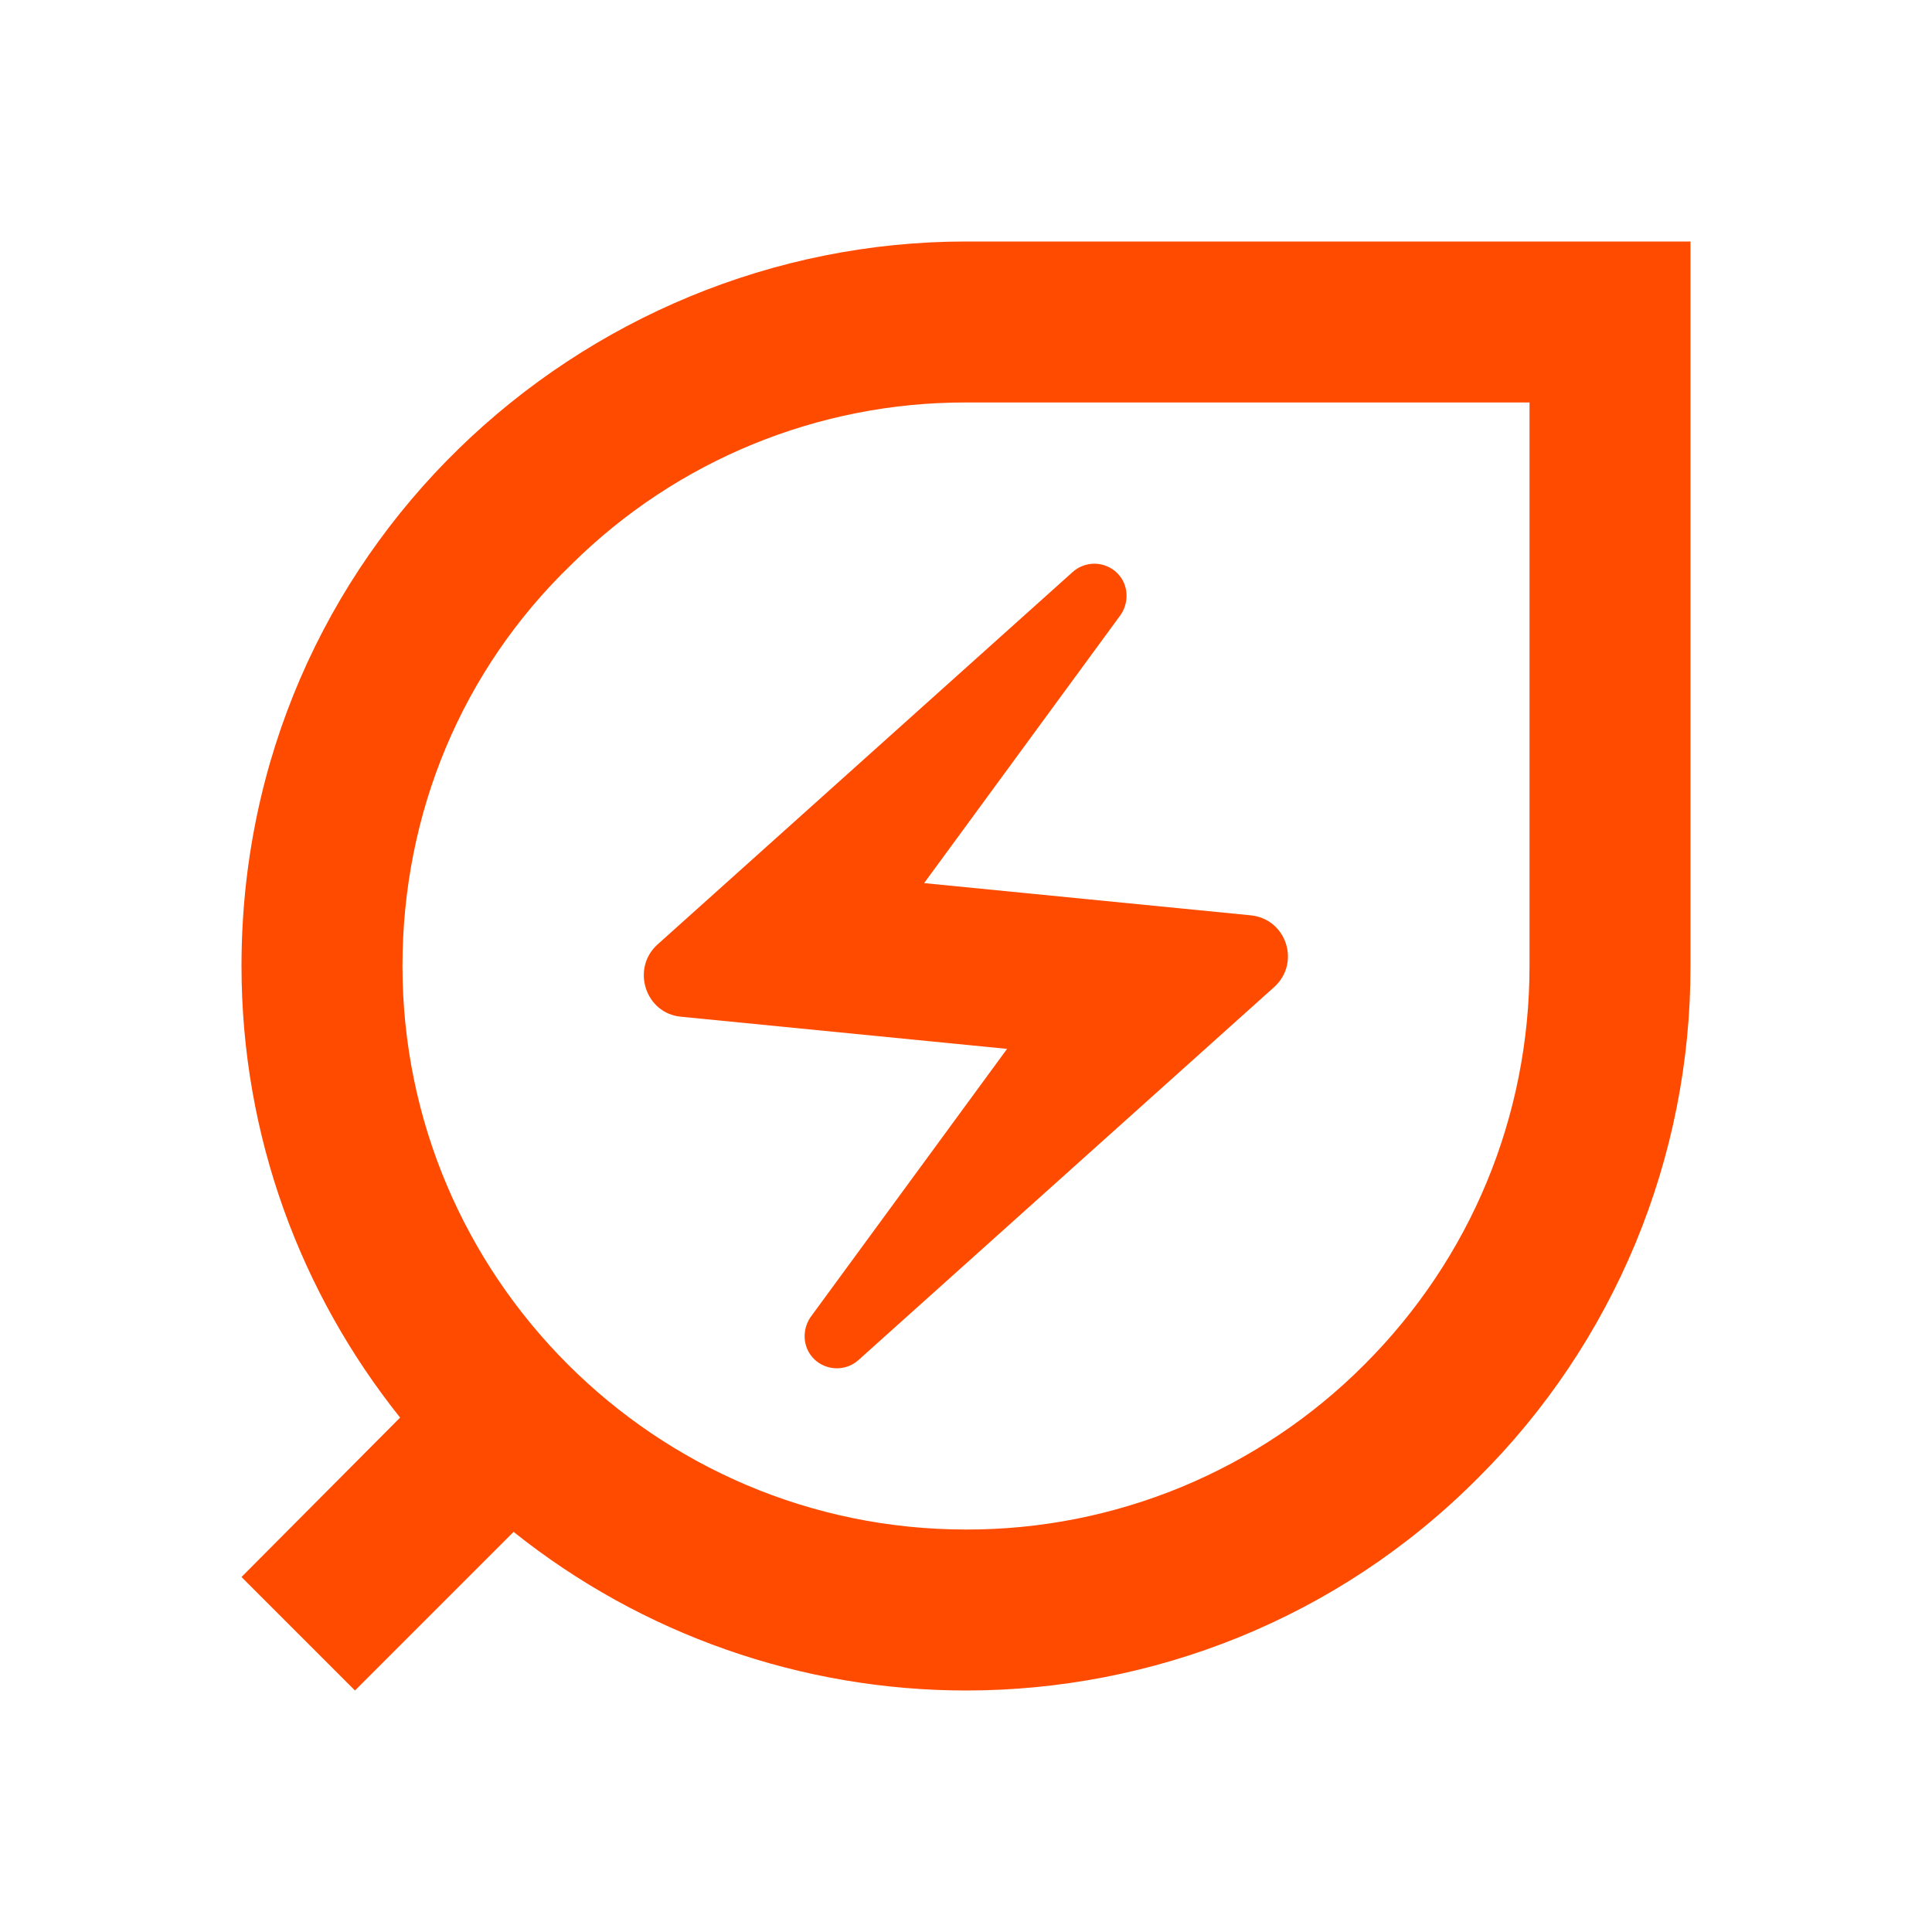
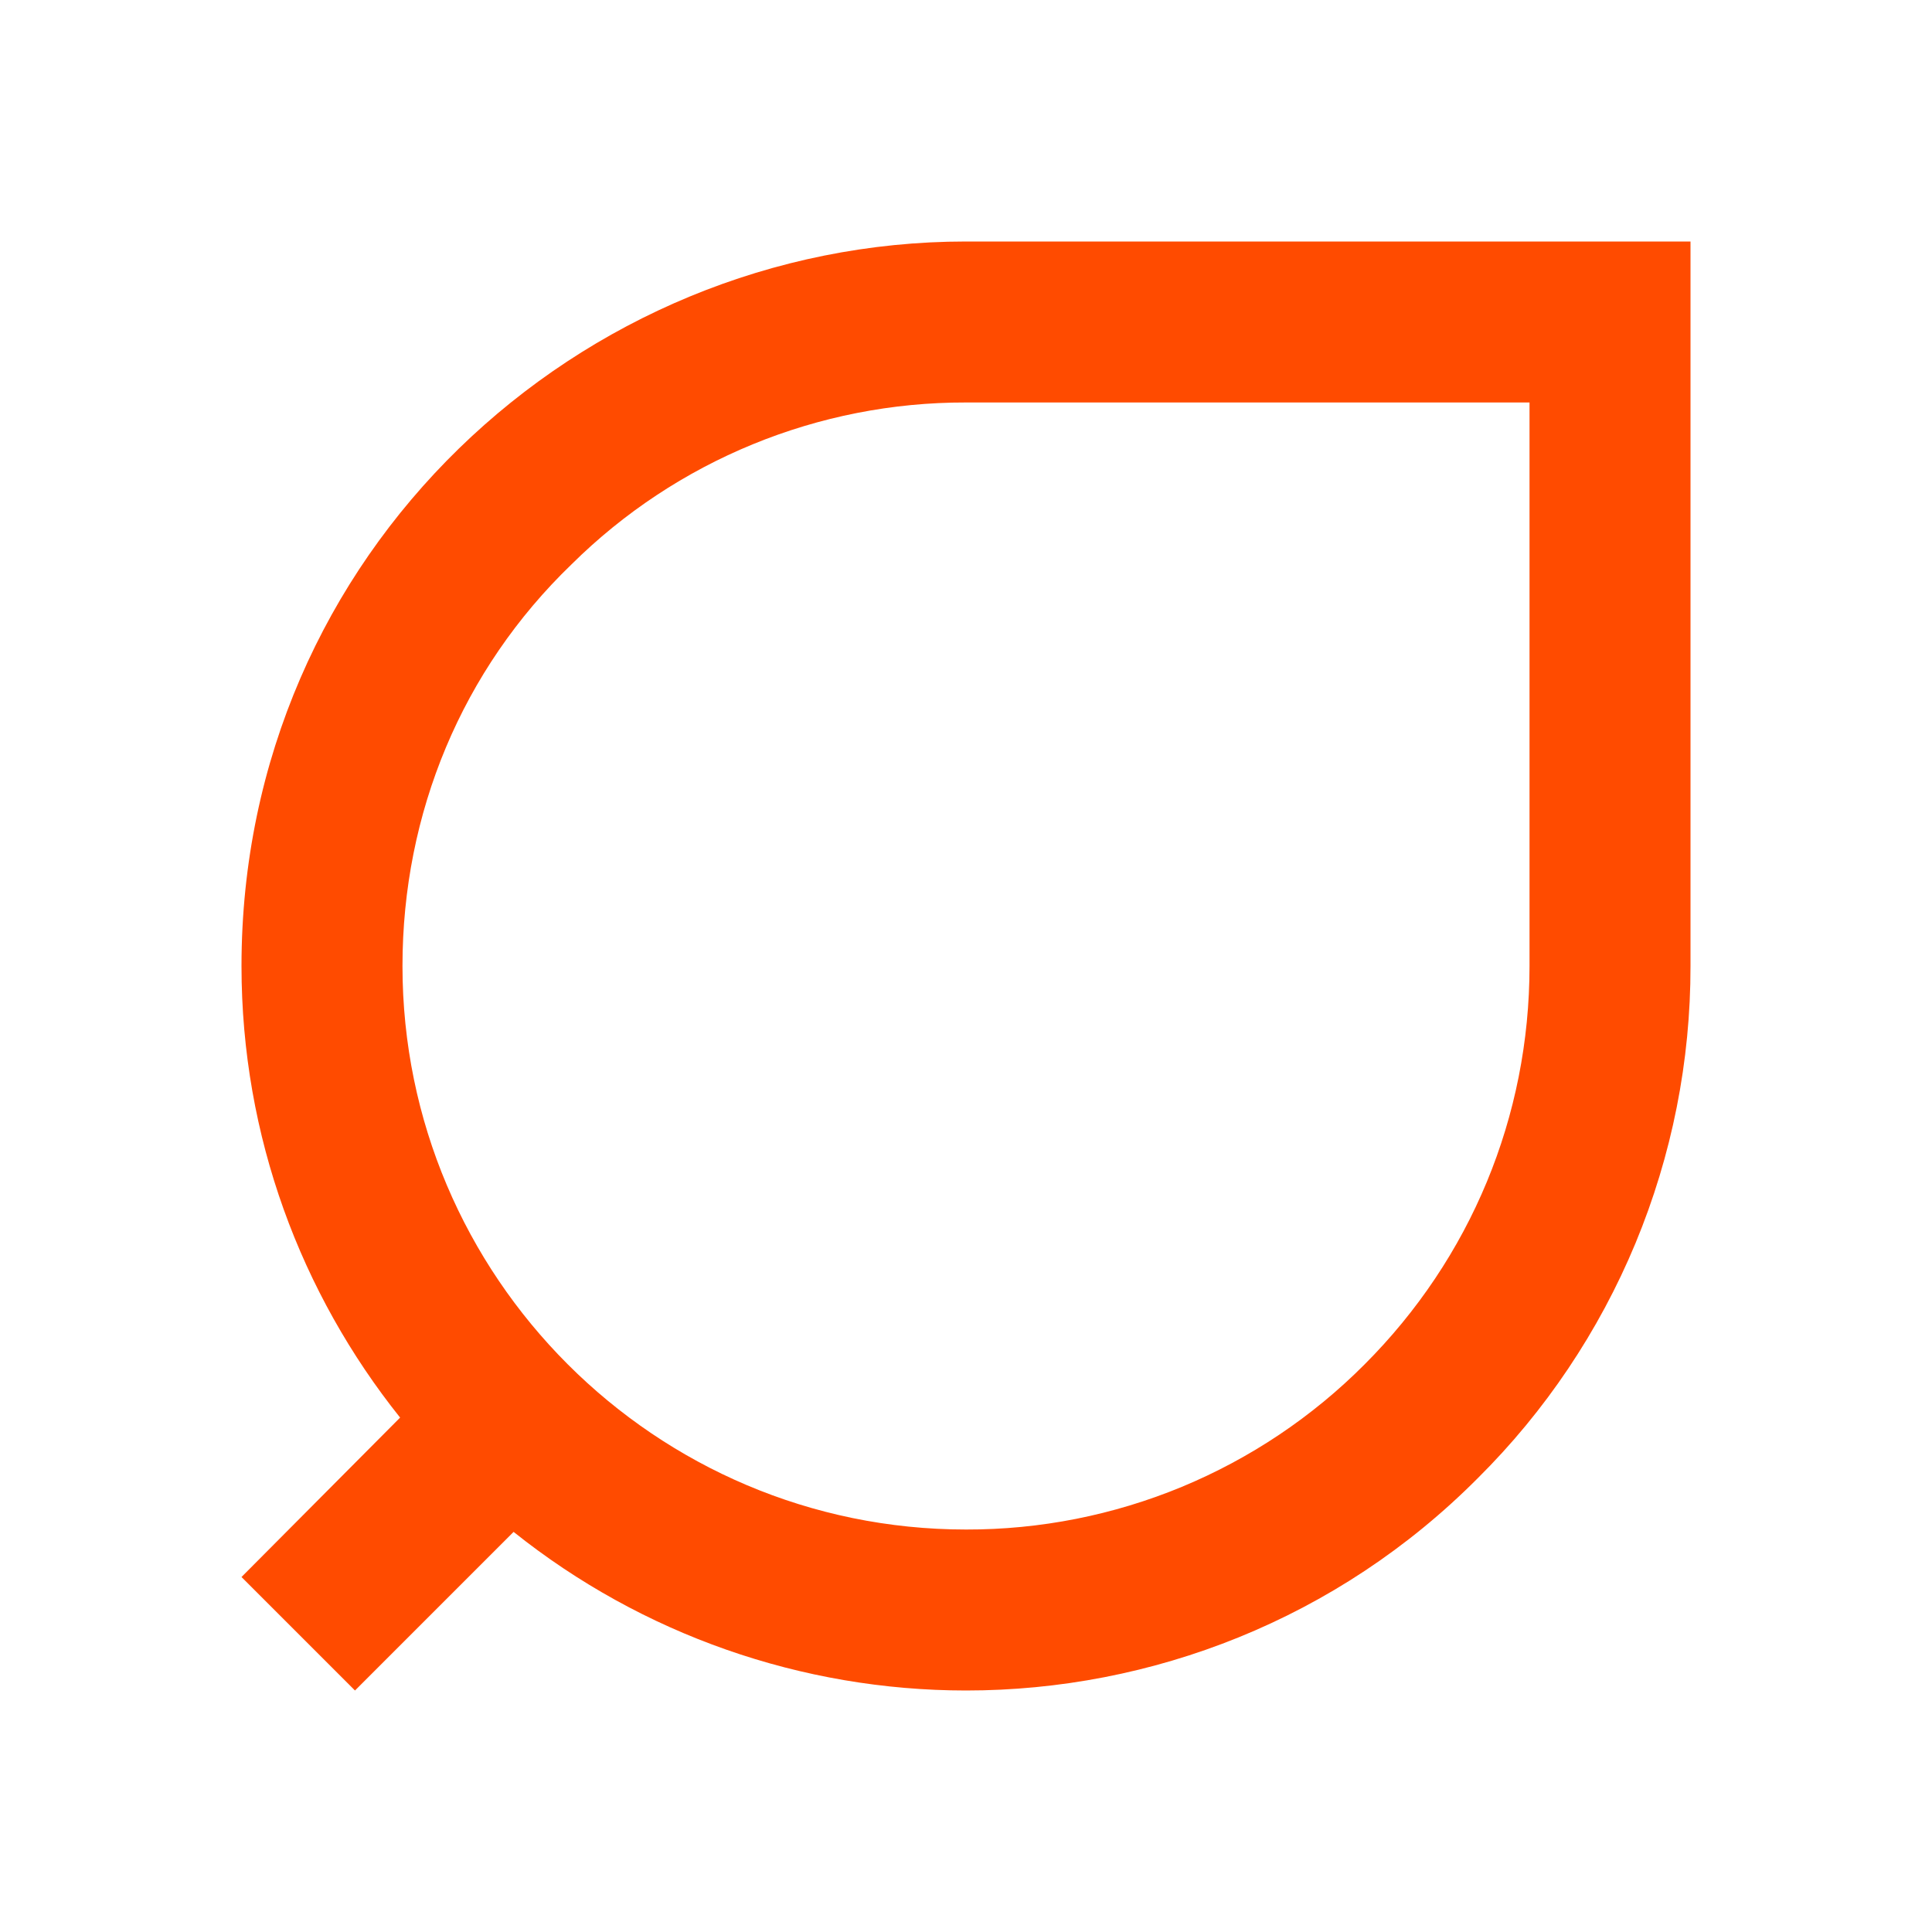
<svg xmlns="http://www.w3.org/2000/svg" width="31" height="31" viewBox="0 0 31 31" fill="none">
  <g id="ic:outline-energy-savings-leaf">
    <path id="Vector" d="M15.5 3.875C9.3 3.875 3.875 8.861 3.875 15.5C3.875 18.238 4.831 20.757 6.42 22.746L3.875 25.304L5.696 27.125L8.241 24.58C10.302 26.227 12.862 27.124 15.5 27.125C18.471 27.125 21.455 25.988 23.715 23.715C24.798 22.639 25.656 21.359 26.242 19.949C26.827 18.539 27.127 17.027 27.125 15.5V3.875H15.5ZM24.542 15.5C24.542 17.915 23.599 20.189 21.894 21.894C21.056 22.736 20.059 23.403 18.962 23.858C17.864 24.312 16.688 24.545 15.5 24.542C10.514 24.542 6.458 20.486 6.458 15.5C6.458 13.046 7.414 10.747 9.171 9.055C10.854 7.387 13.13 6.453 15.5 6.458H24.542V15.5Z" fill="#FF4B00" />
-     <path id="Vector_2" d="M10.928 16.314L16.159 16.83L13.007 21.132C12.865 21.338 12.878 21.622 13.059 21.803C13.252 21.997 13.575 22.01 13.782 21.816L20.447 15.836C20.873 15.448 20.641 14.738 20.06 14.686L14.828 14.17L17.98 9.868C18.122 9.662 18.109 9.378 17.928 9.197C17.833 9.102 17.704 9.047 17.569 9.045C17.434 9.043 17.304 9.092 17.205 9.184L10.54 15.164C10.127 15.552 10.359 16.262 10.928 16.314Z" fill="#FF4B00" />
  </g>
</svg>